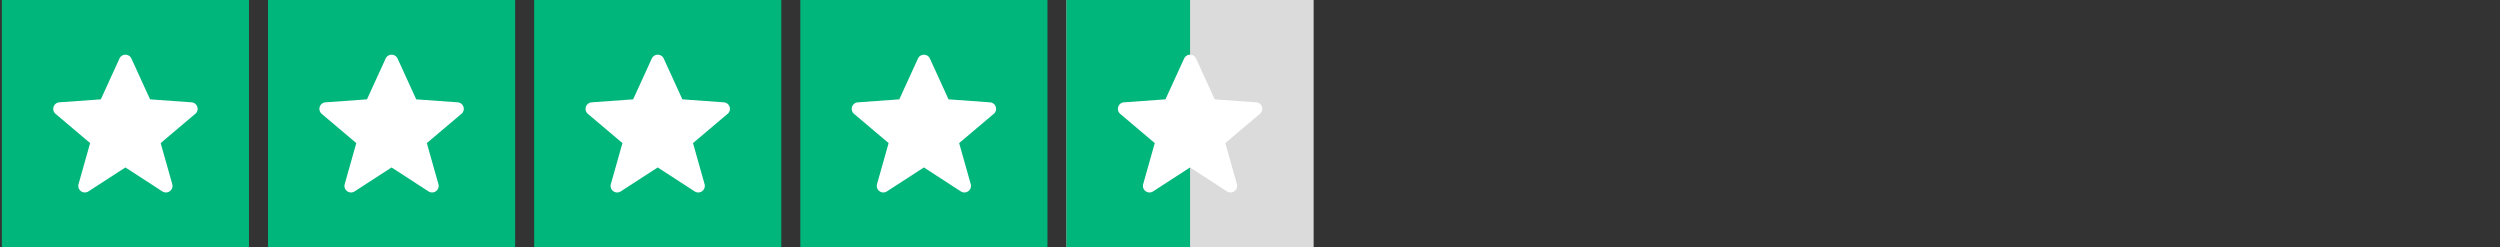
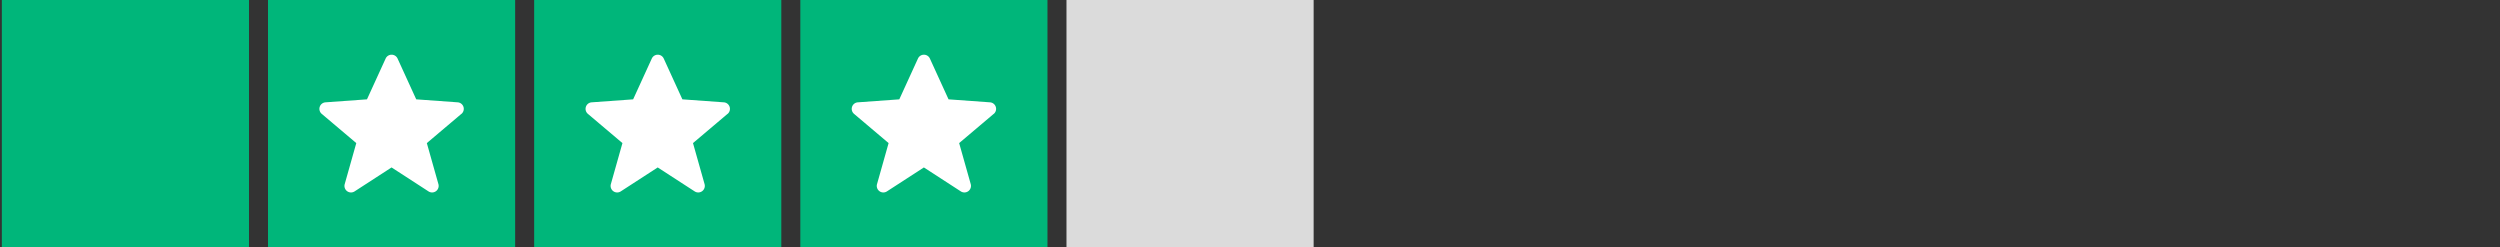
<svg xmlns="http://www.w3.org/2000/svg" width="263" height="26" viewBox="0 0 263 26">
  <rect x="0" y="0" width="263" height="26" fill="#333333" stroke="none" />
  <g id="Groupe_825" data-name="Groupe 825" transform="translate(-5091 -2135)">
    <rect id="Rectangle_698" data-name="Rectangle 698" width="263" height="26" transform="translate(5091 2135)" fill="rgba(255,255,255,0)" />
    <g id="Groupe_823" data-name="Groupe 823" transform="translate(4476.194 -640)">
      <rect id="Rectangle_557" data-name="Rectangle 557" width="26" height="26" transform="translate(615 2775)" fill="#00b67a" />
      <rect id="Rectangle_560" data-name="Rectangle 560" width="26" height="26" transform="translate(671 2775)" fill="#00b67a" />
      <rect id="Rectangle_558" data-name="Rectangle 558" width="26" height="26" transform="translate(643 2775)" fill="#00b67a" />
      <rect id="Rectangle_561" data-name="Rectangle 561" width="26" height="26" transform="translate(727 2775)" fill="#dbdbdb" />
-       <rect id="Rectangle_699" data-name="Rectangle 699" width="13" height="26" transform="translate(727 2775)" fill="#00b67a" />
      <rect id="Rectangle_559" data-name="Rectangle 559" width="26" height="26" transform="translate(699 2775)" fill="#00b67a" />
-       <path id="Tracé_64" data-name="Tracé 64" d="M864.3,1803.225l-3.635,3.074,1.218,4.315a.691.691,0,0,1-1.04.768l-3.889-2.521-3.89,2.521a.69.69,0,0,1-1.039-.768l1.218-4.315-3.635-3.074a.689.689,0,0,1,.4-1.214l4.36-.314,1.963-4.292a.69.69,0,0,1,1.256,0l1.962,4.292,4.36.314a.69.69,0,0,1,.4,1.214Z" transform="translate(-228.956 983.754)" fill="#fff" />
      <path id="Tracé_65" data-name="Tracé 65" d="M864.3,1803.225l-3.635,3.074,1.218,4.315a.691.691,0,0,1-1.04.768l-3.889-2.521-3.89,2.521a.69.69,0,0,1-1.039-.768l1.218-4.315-3.635-3.074a.689.689,0,0,1,.4-1.214l4.36-.314,1.963-4.292a.69.69,0,0,1,1.256,0l1.962,4.292,4.36.314a.69.69,0,0,1,.4,1.214Z" transform="translate(-200.956 983.754)" fill="#fff" />
      <path id="Tracé_66" data-name="Tracé 66" d="M864.3,1803.225l-3.635,3.074,1.218,4.315a.691.691,0,0,1-1.04.768l-3.889-2.521-3.89,2.521a.69.69,0,0,1-1.039-.768l1.218-4.315-3.635-3.074a.689.689,0,0,1,.4-1.214l4.36-.314,1.963-4.292a.69.69,0,0,1,1.256,0l1.962,4.292,4.36.314a.69.69,0,0,1,.4,1.214Z" transform="translate(-172.956 983.754)" fill="#fff" />
      <path id="Tracé_67" data-name="Tracé 67" d="M864.3,1803.225l-3.635,3.074,1.218,4.315a.691.691,0,0,1-1.04.768l-3.889-2.521-3.89,2.521a.69.69,0,0,1-1.039-.768l1.218-4.315-3.635-3.074a.689.689,0,0,1,.4-1.214l4.36-.314,1.963-4.292a.69.69,0,0,1,1.256,0l1.962,4.292,4.36.314a.69.69,0,0,1,.4,1.214Z" transform="translate(-144.956 983.754)" fill="#fff" />
-       <path id="Tracé_68" data-name="Tracé 68" d="M864.3,1803.225l-3.635,3.074,1.218,4.315a.691.691,0,0,1-1.04.768l-3.889-2.521-3.89,2.521a.69.69,0,0,1-1.039-.768l1.218-4.315-3.635-3.074a.689.689,0,0,1,.4-1.214l4.36-.314,1.963-4.292a.69.69,0,0,1,1.256,0l1.962,4.292,4.36.314a.69.69,0,0,1,.4,1.214Z" transform="translate(-116.956 983.754)" fill="#fff" />
    </g>
  </g>
</svg>